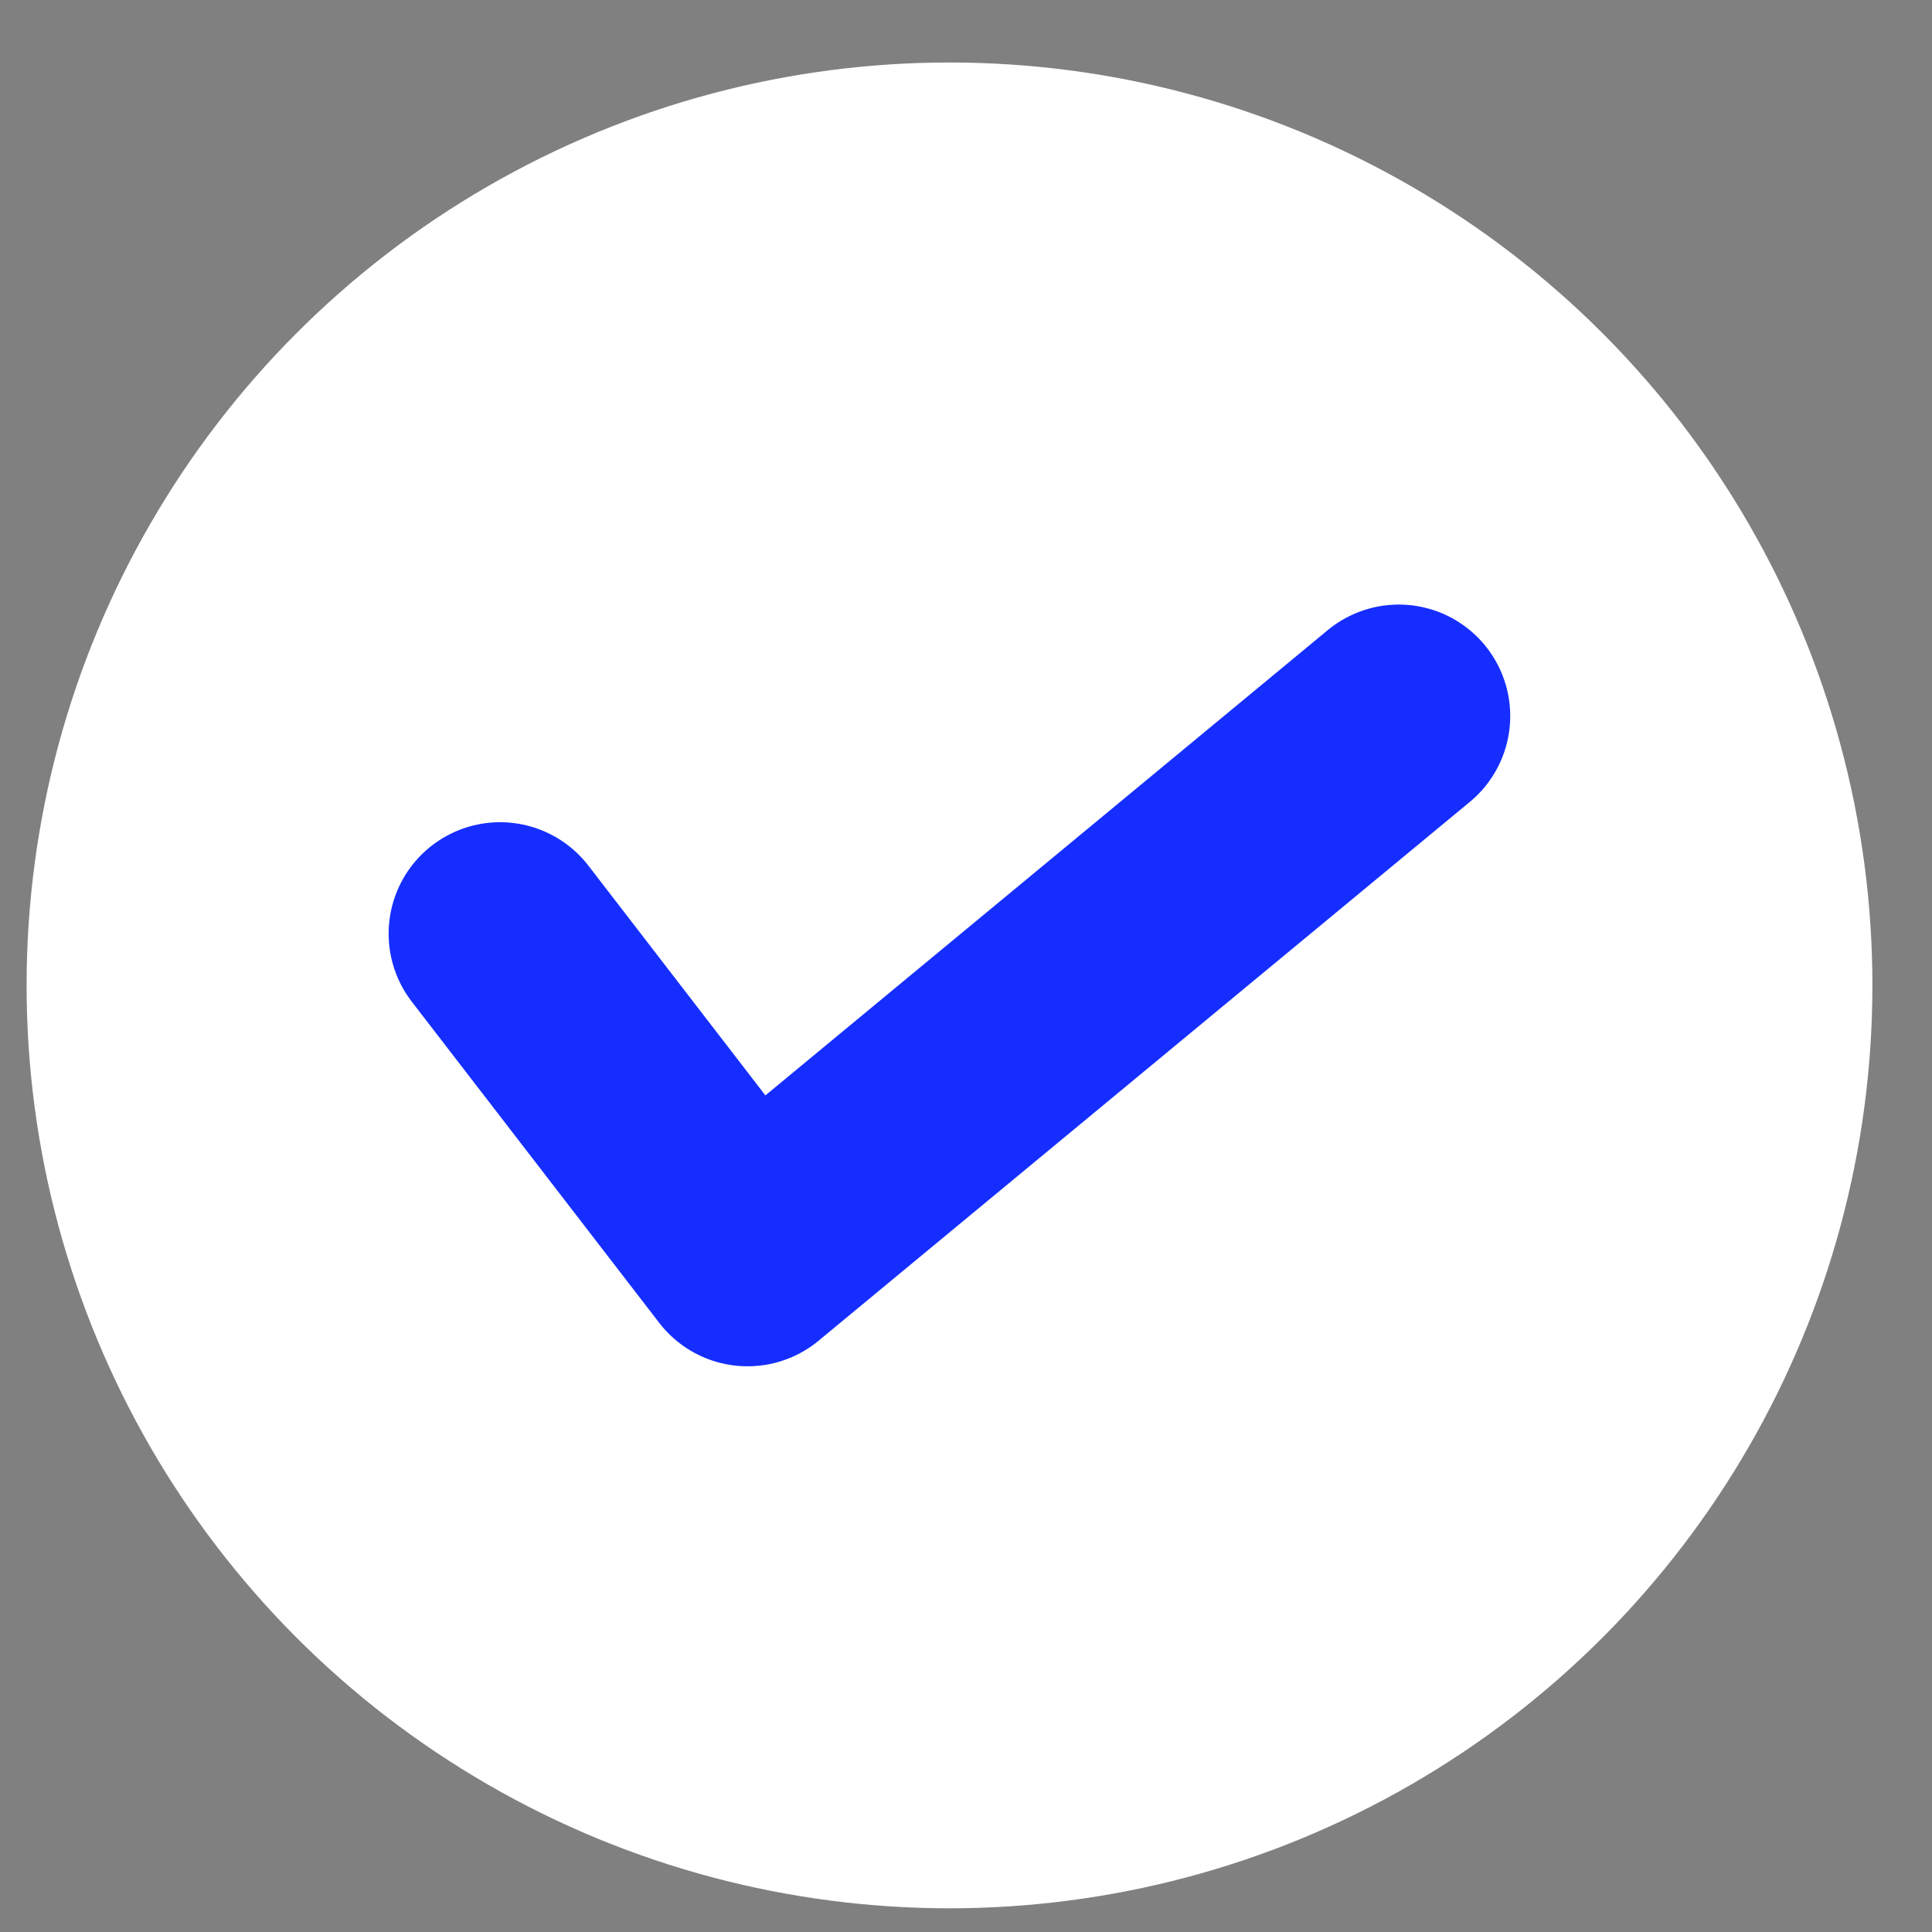
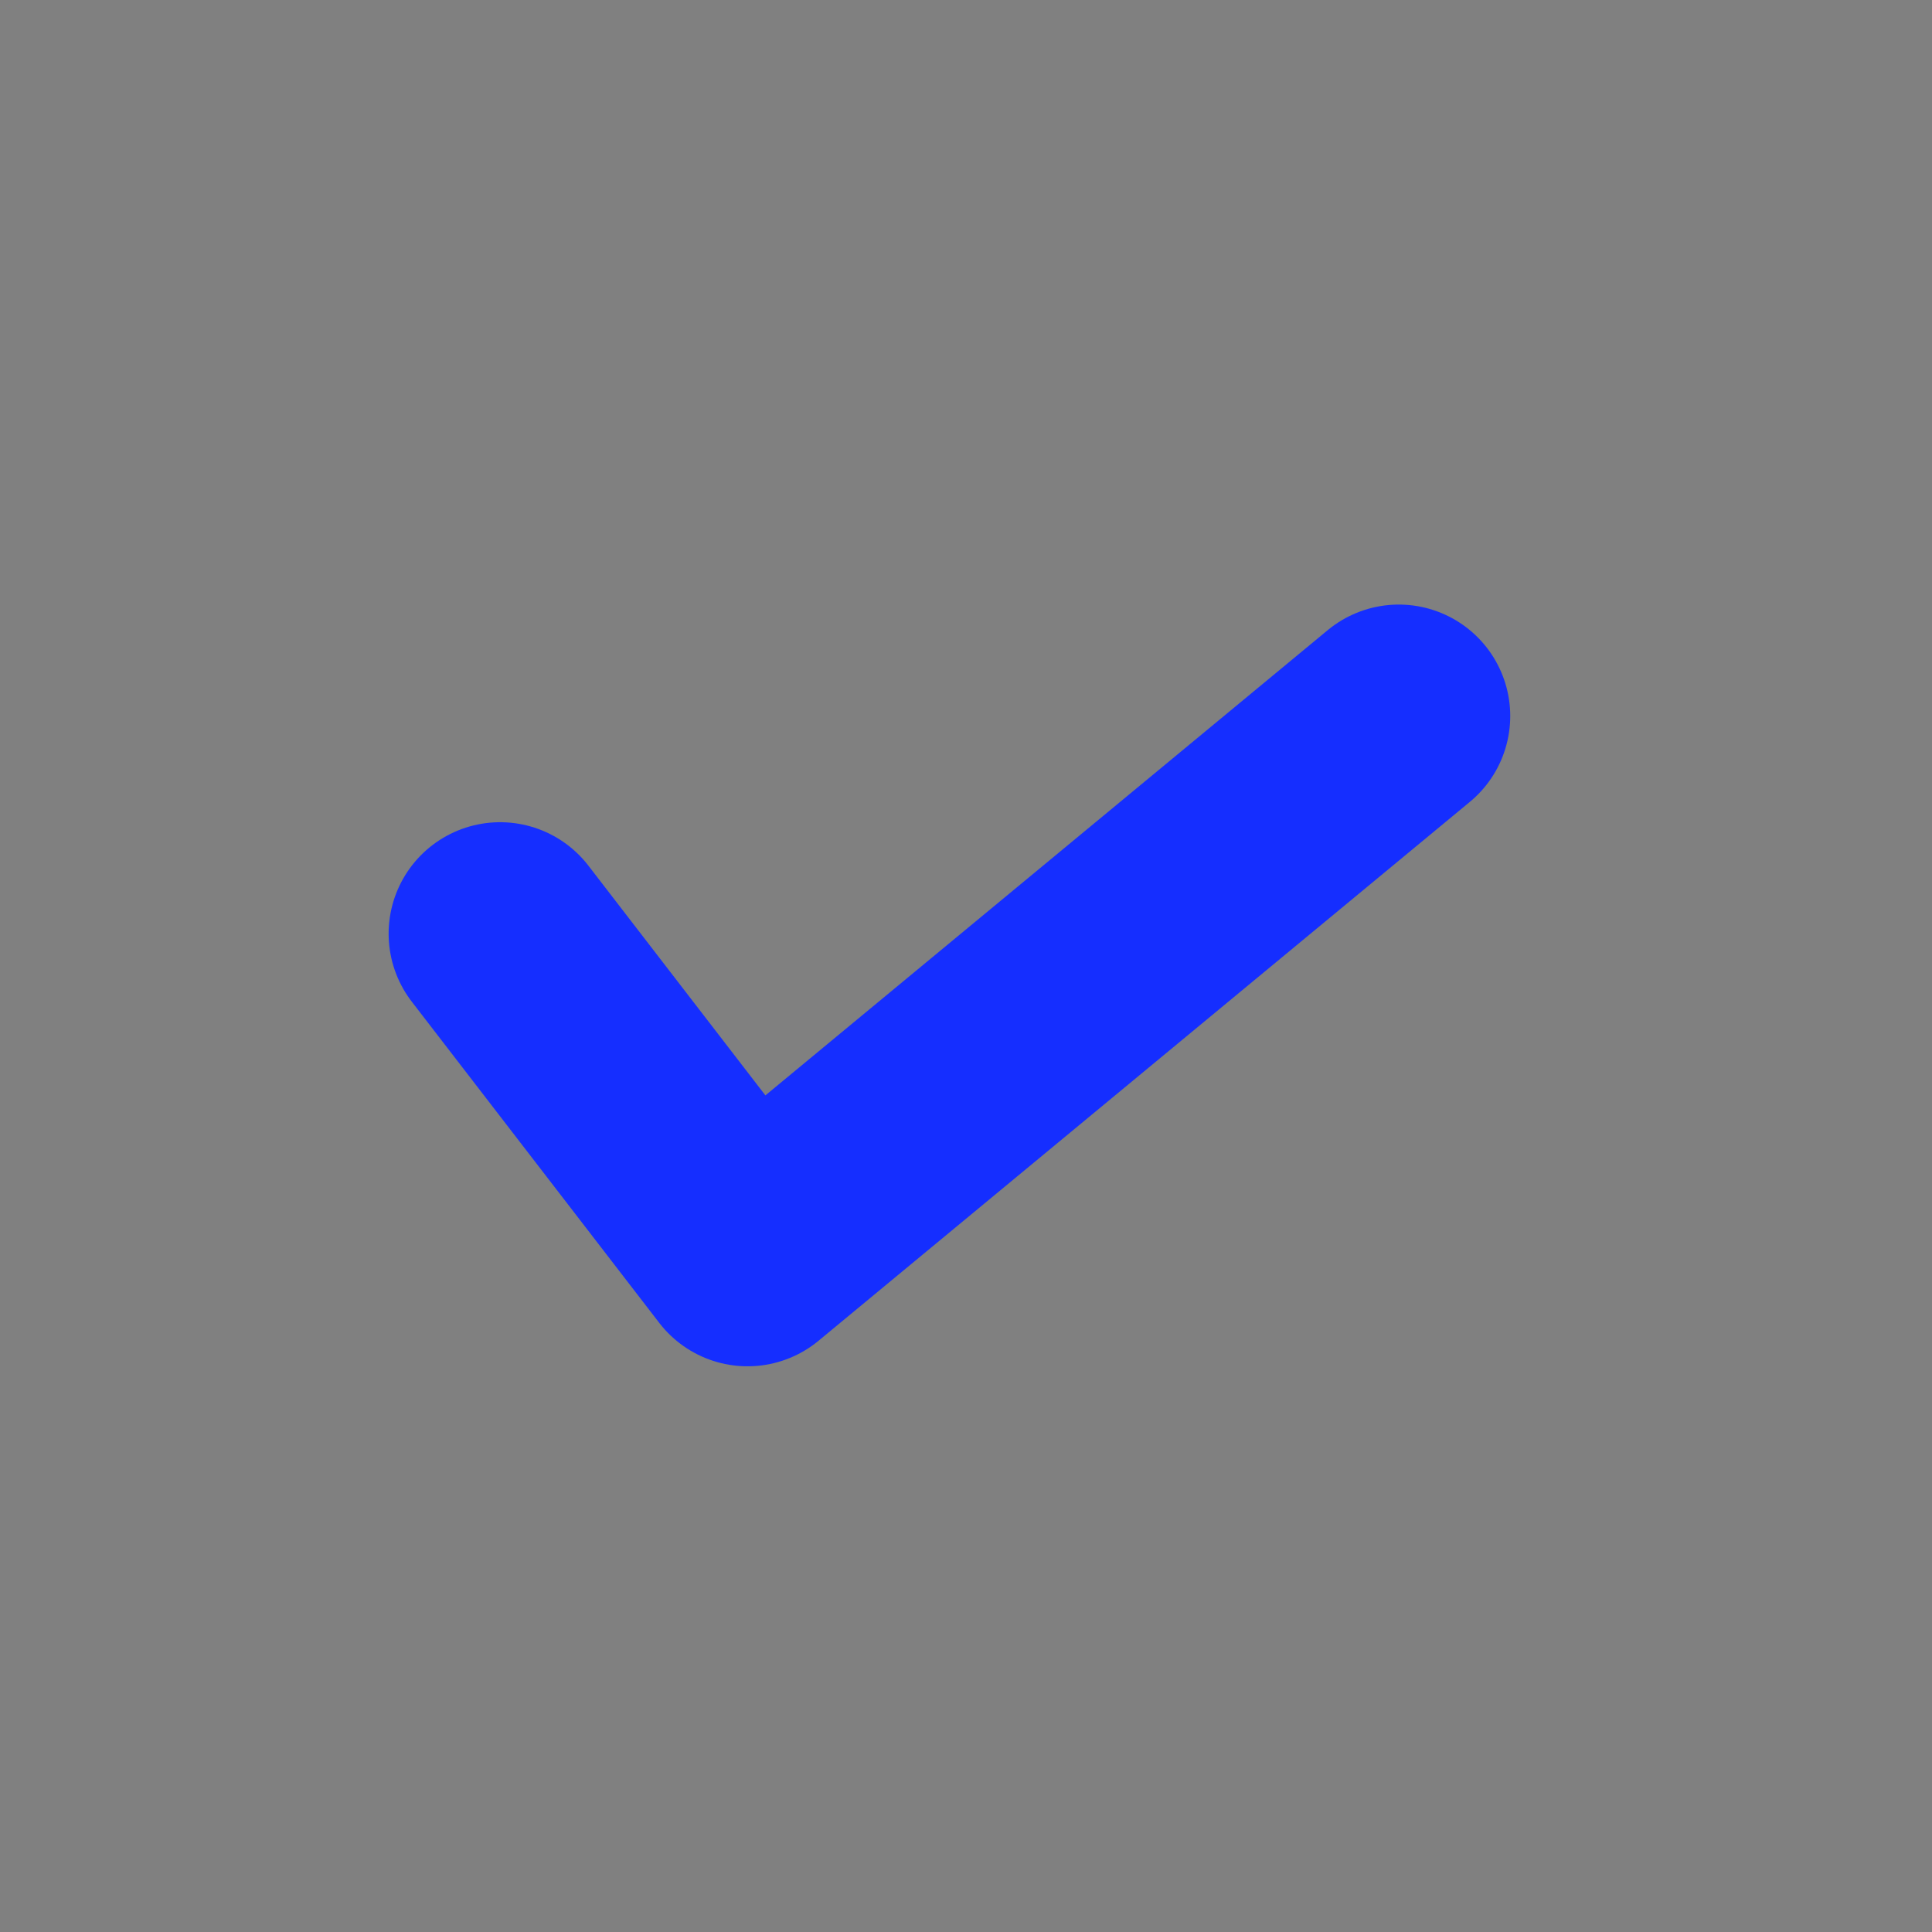
<svg xmlns="http://www.w3.org/2000/svg" width="26" height="26" fill="none">
  <rect width="100%" height="100%" fill="#808080" stroke="none" />
-   <circle cx="12.778" cy="13.261" r="12.42" fill="#fff" />
  <path d="M6.73 12.565l3.33 4.322 8.764-7.251" stroke="#152eff" stroke-width="3" stroke-linecap="round" stroke-linejoin="round" />
</svg>